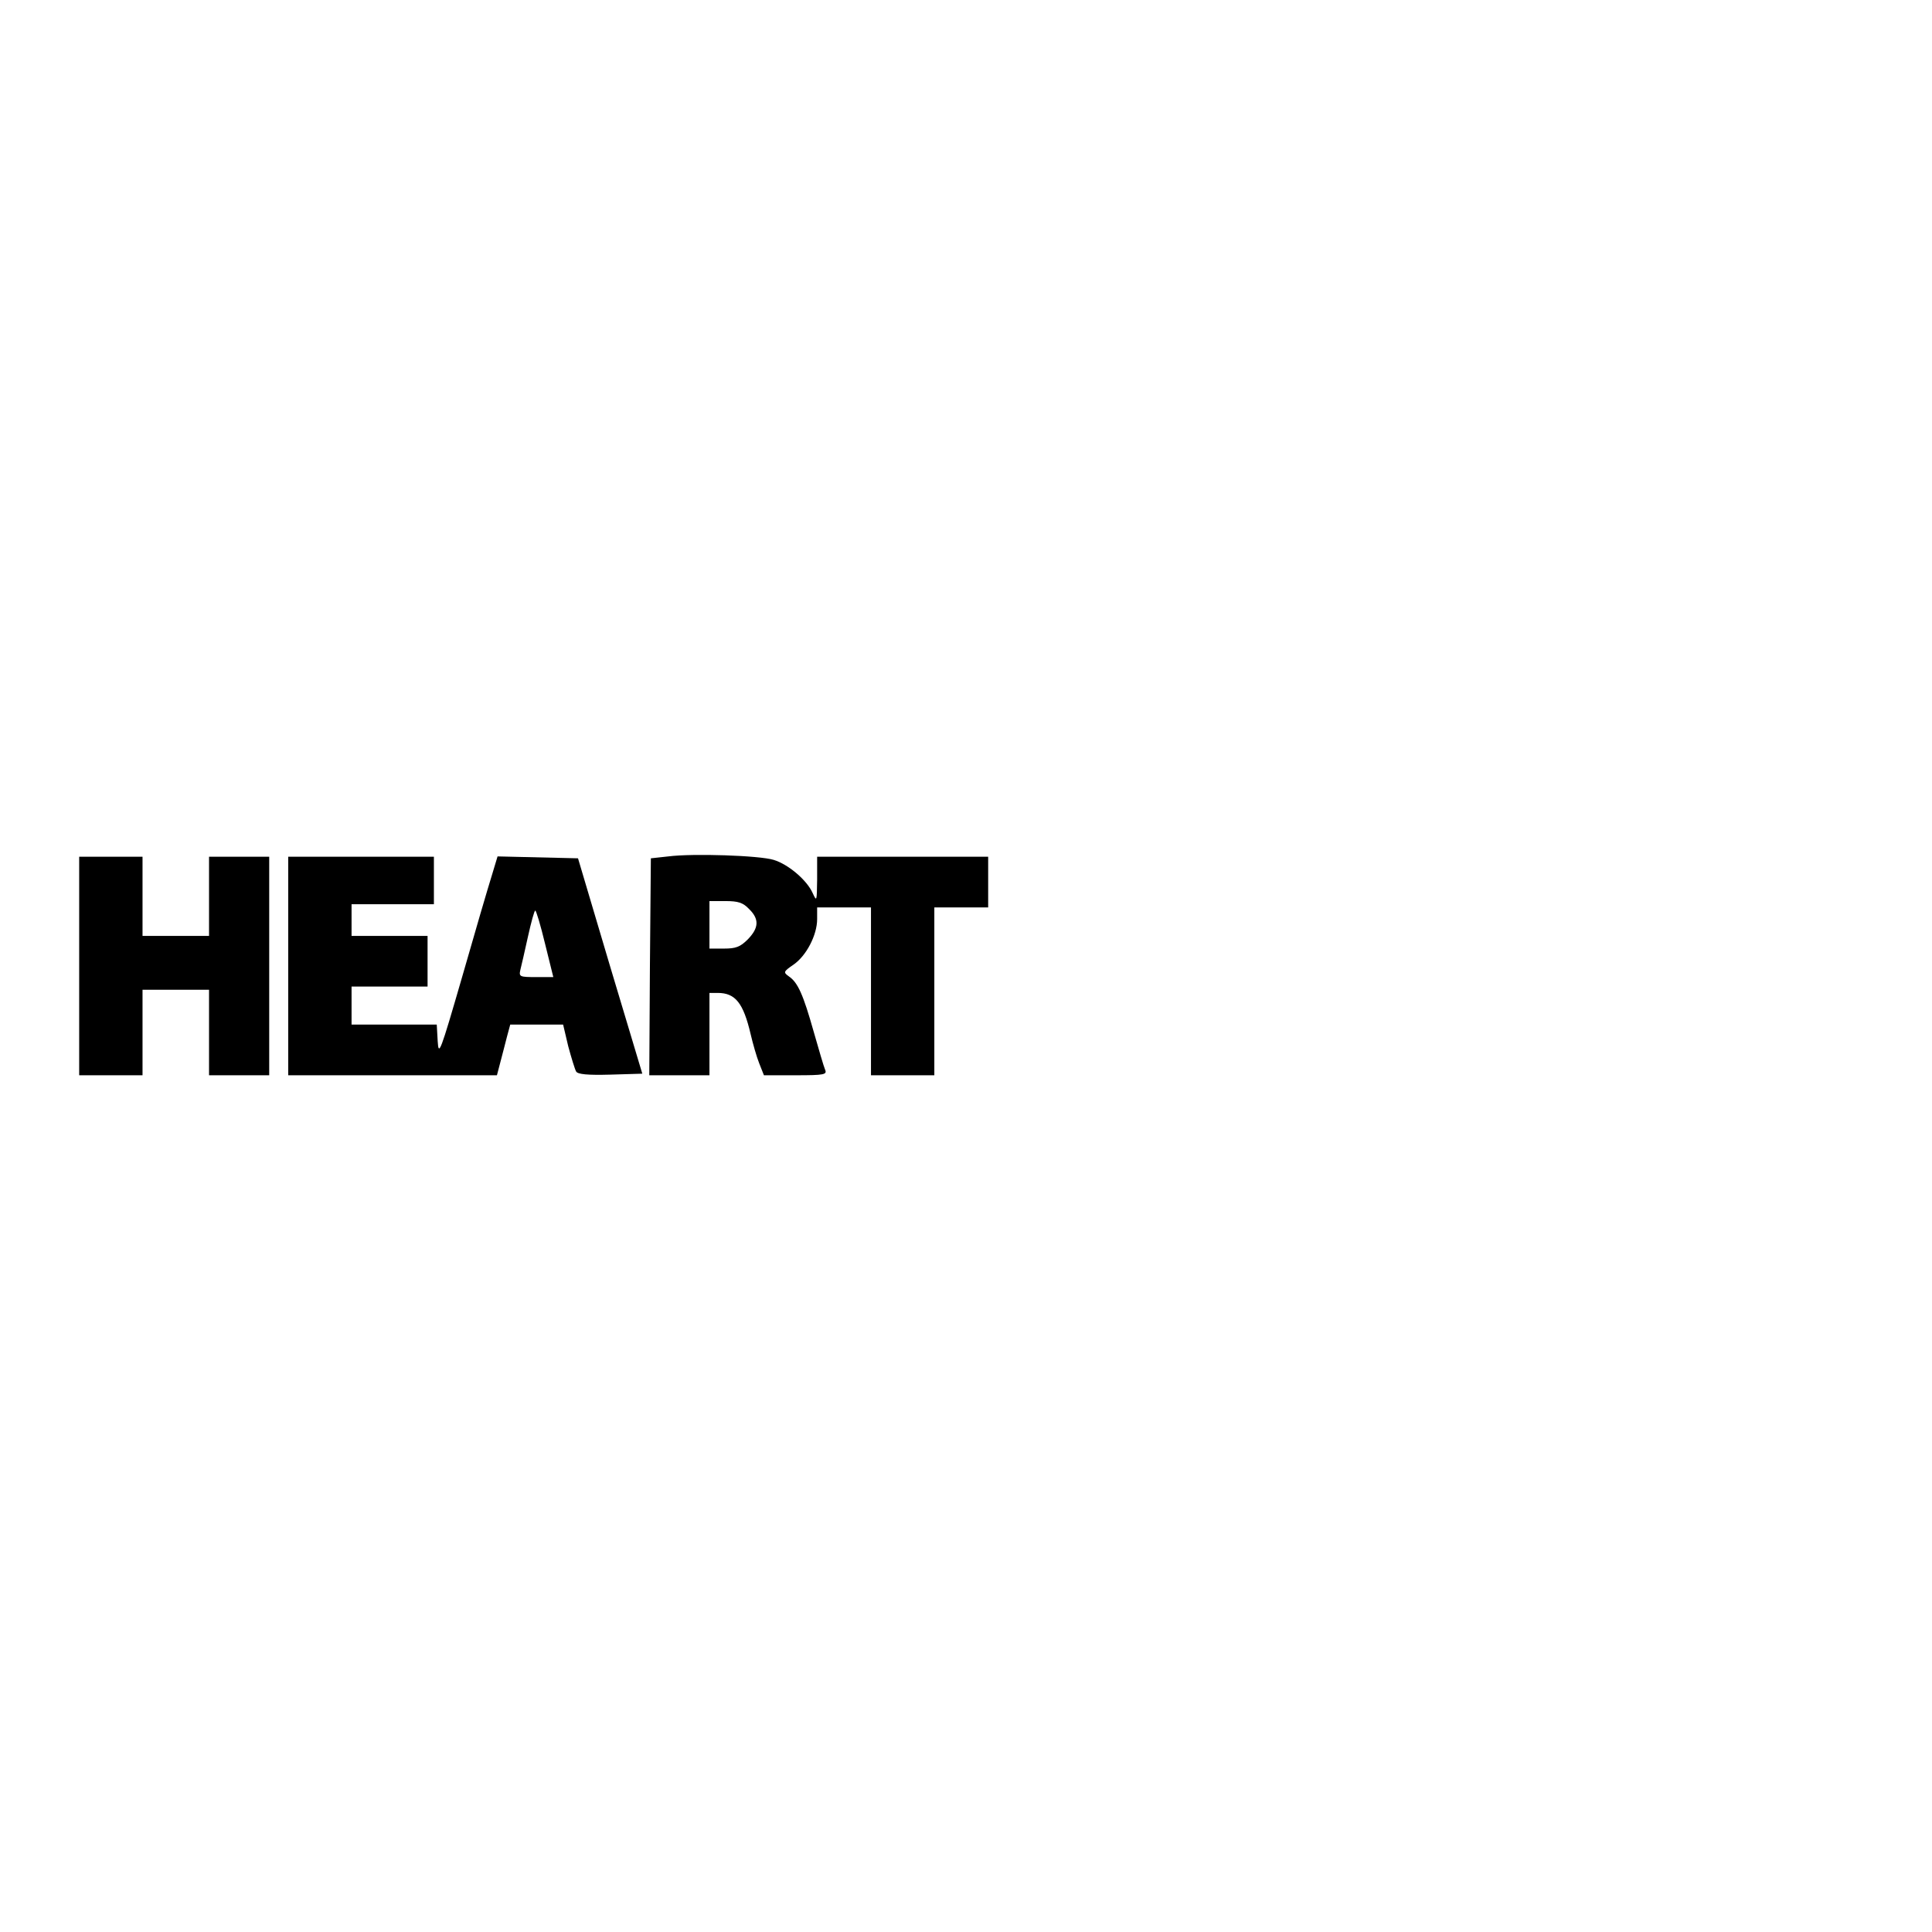
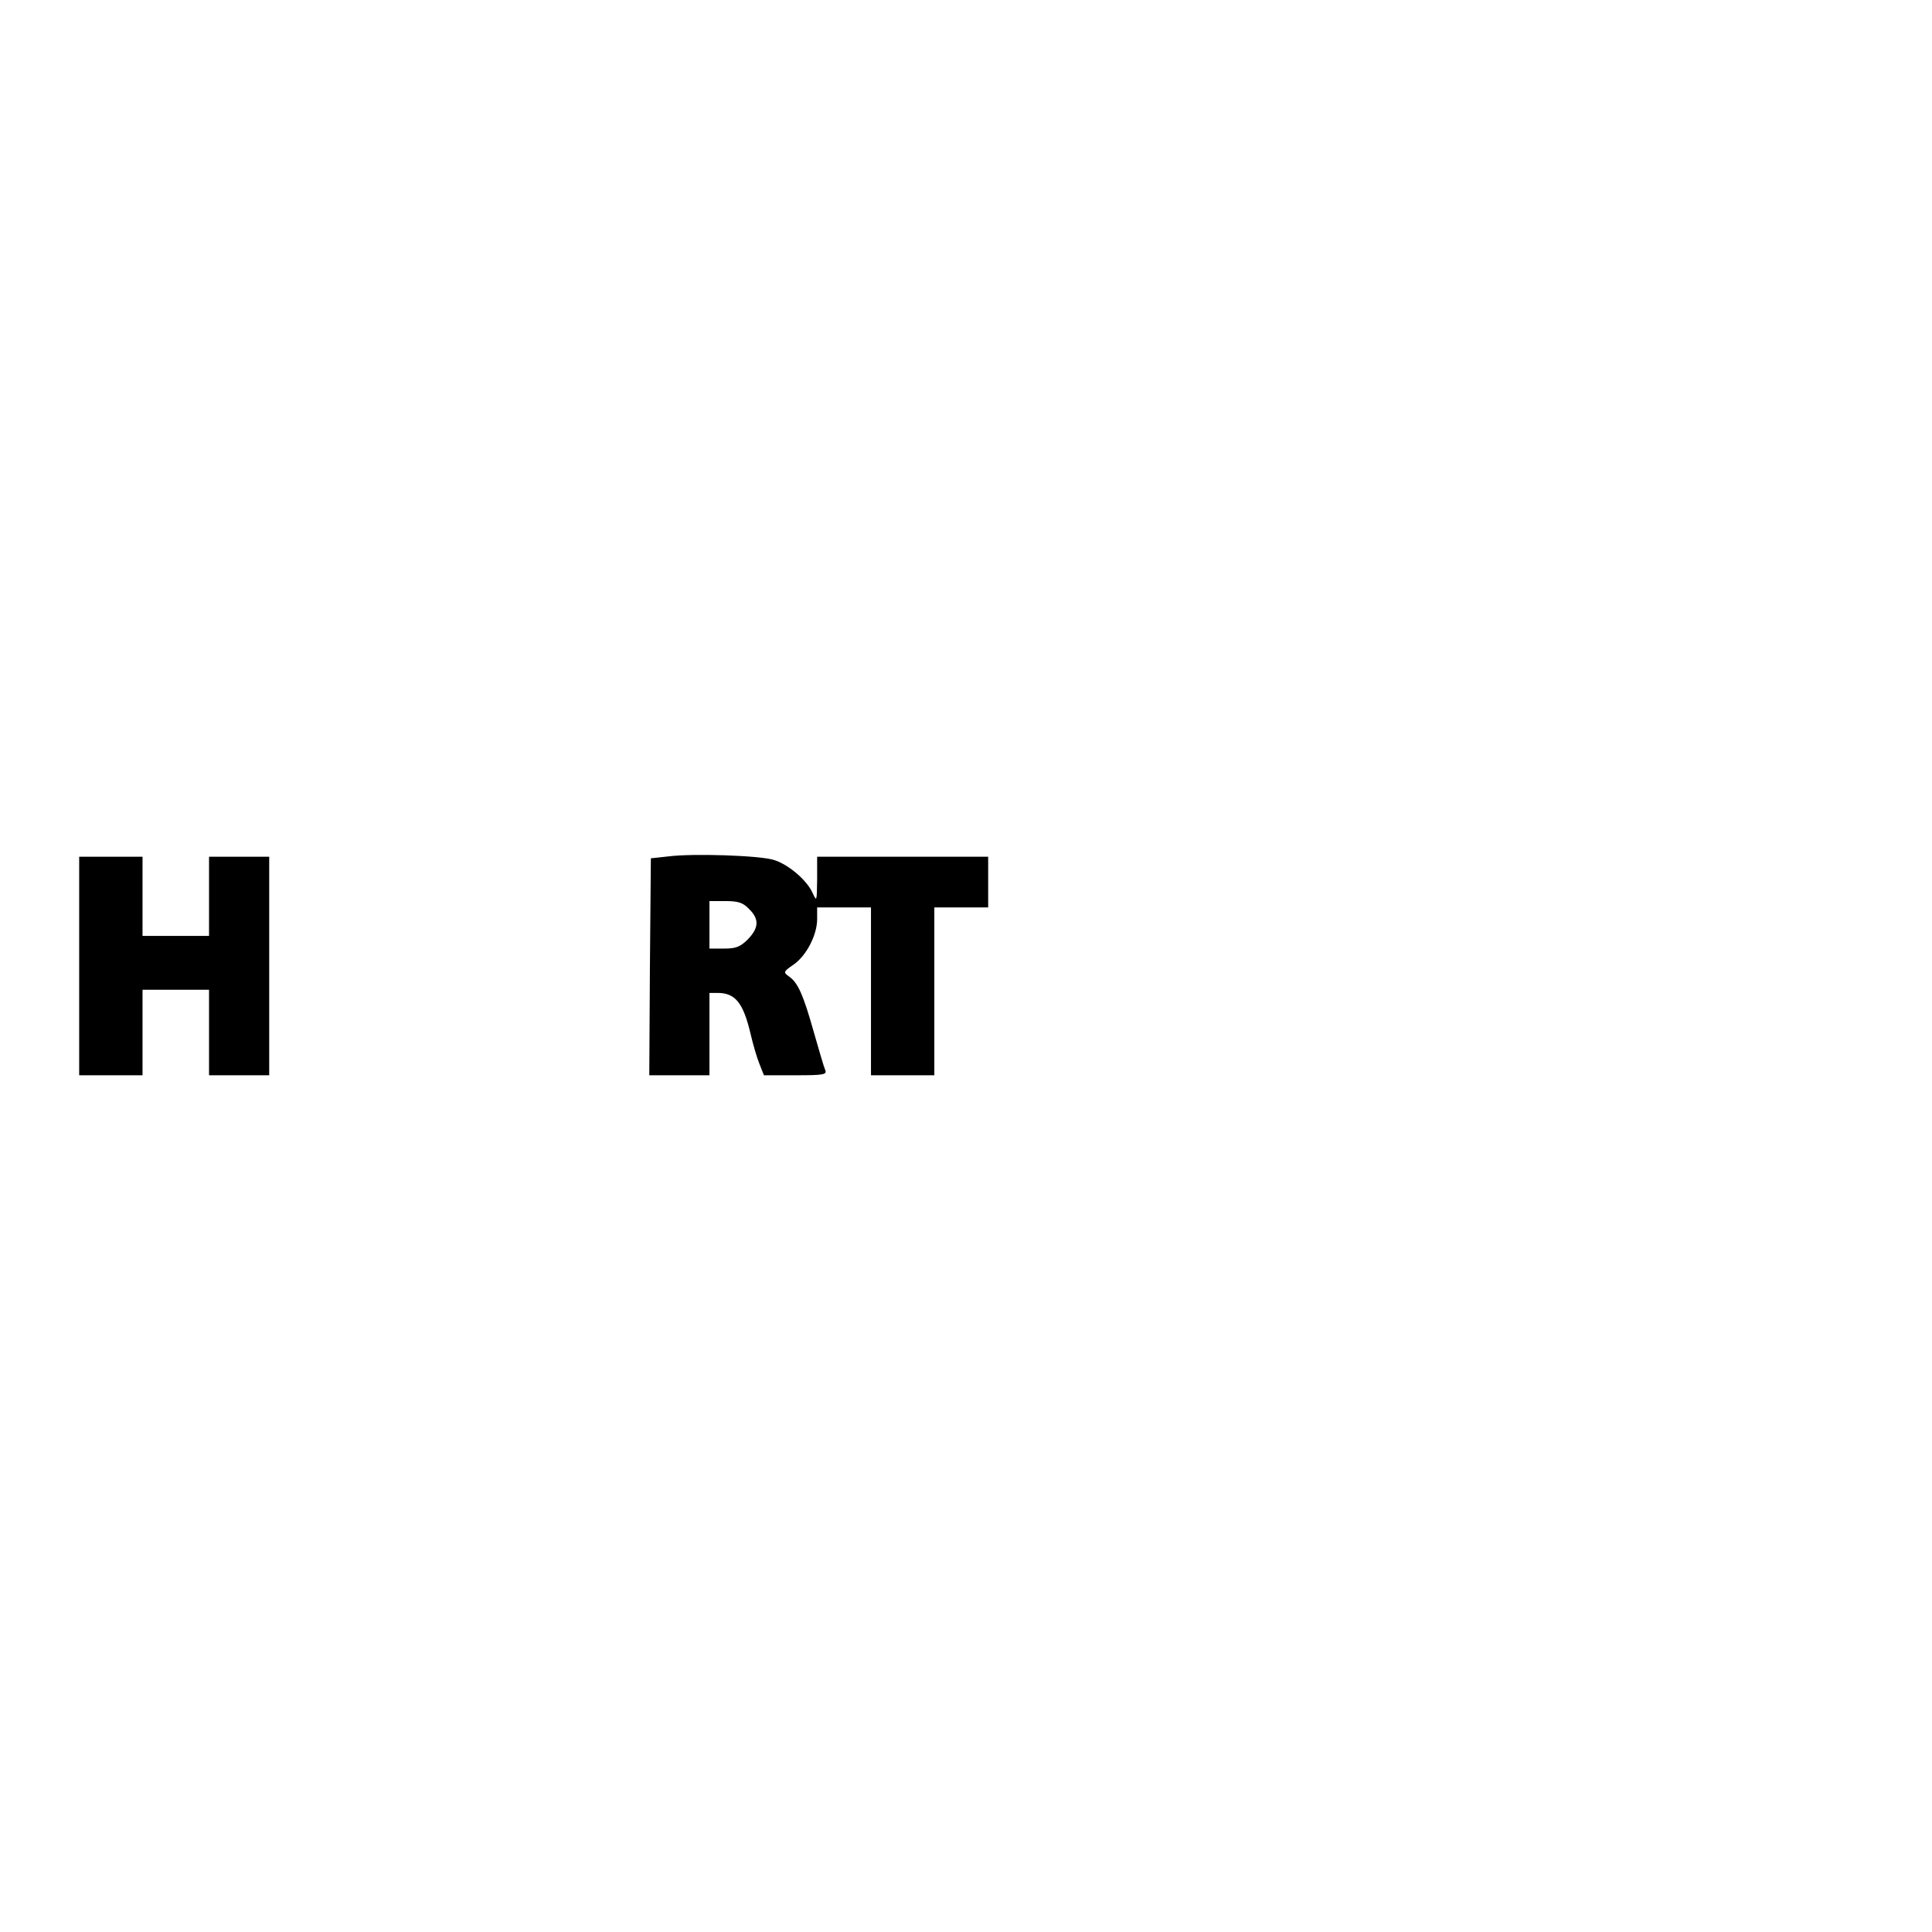
<svg xmlns="http://www.w3.org/2000/svg" version="1.0" width="100mm" height="100mm" viewBox="0 0 610 71" preserveAspectRatio="xMidYMid meet">
  <g transform="translate(0,71) scale(0.1,-0.1)" fill="#000000" stroke="none">
    <path d="M2110 701 l-55 -6 -3 -342 -2 -343 95 0 95 0 0 130 0 130 26 0 c56 0 81 -32 104 -130 7 -30 19 -72 27 -92 l15 -38 100 0 c91 0 100 2 93 18 -4 9 -20 64 -36 120 -33 117 -50 155 -78 174 -18 13 -18 15 14 37 41 28 75 94 75 144 l0 37 85 0 85 0 0 -265 0 -265 100 0 100 0 0 265 0 265 85 0 85 0 0 80 0 80 -270 0 -270 0 0 -72 c-1 -69 -1 -71 -14 -43 -18 41 -77 91 -123 105 -45 14 -255 21 -333 11z m255 -166 c33 -32 31 -60 -4 -96 -24 -24 -38 -29 -75 -29 l-46 0 0 75 0 75 50 0 c41 0 56 -5 75 -25z" />
    <path d="M250 355 l0 -345 100 0 100 0 0 135 0 135 105 0 105 0 0 -135 0 -135 95 0 95 0 0 345 0 345 -95 0 -95 0 0 -125 0 -125 -105 0 -105 0 0 125 0 125 -100 0 -100 0 0 -345z" />
-     <path d="M910 355 l0 -345 330 0 329 0 11 42 c6 24 16 60 21 81 l10 37 83 0 84 0 16 -68 c10 -37 21 -73 25 -80 5 -9 36 -12 108 -10 l101 3 -102 340 -101 340 -127 3 -127 3 -19 -63 c-11 -35 -53 -178 -93 -318 -69 -238 -74 -251 -77 -203 l-3 53 -135 0 -134 0 0 60 0 60 120 0 120 0 0 80 0 80 -120 0 -120 0 0 50 0 50 130 0 130 0 0 75 0 75 -230 0 -230 0 0 -345z m811 70 l26 -105 -54 0 c-52 0 -55 1 -50 23 3 12 14 59 24 105 10 45 20 82 23 82 3 0 17 -47 31 -105z" />
  </g>
</svg>